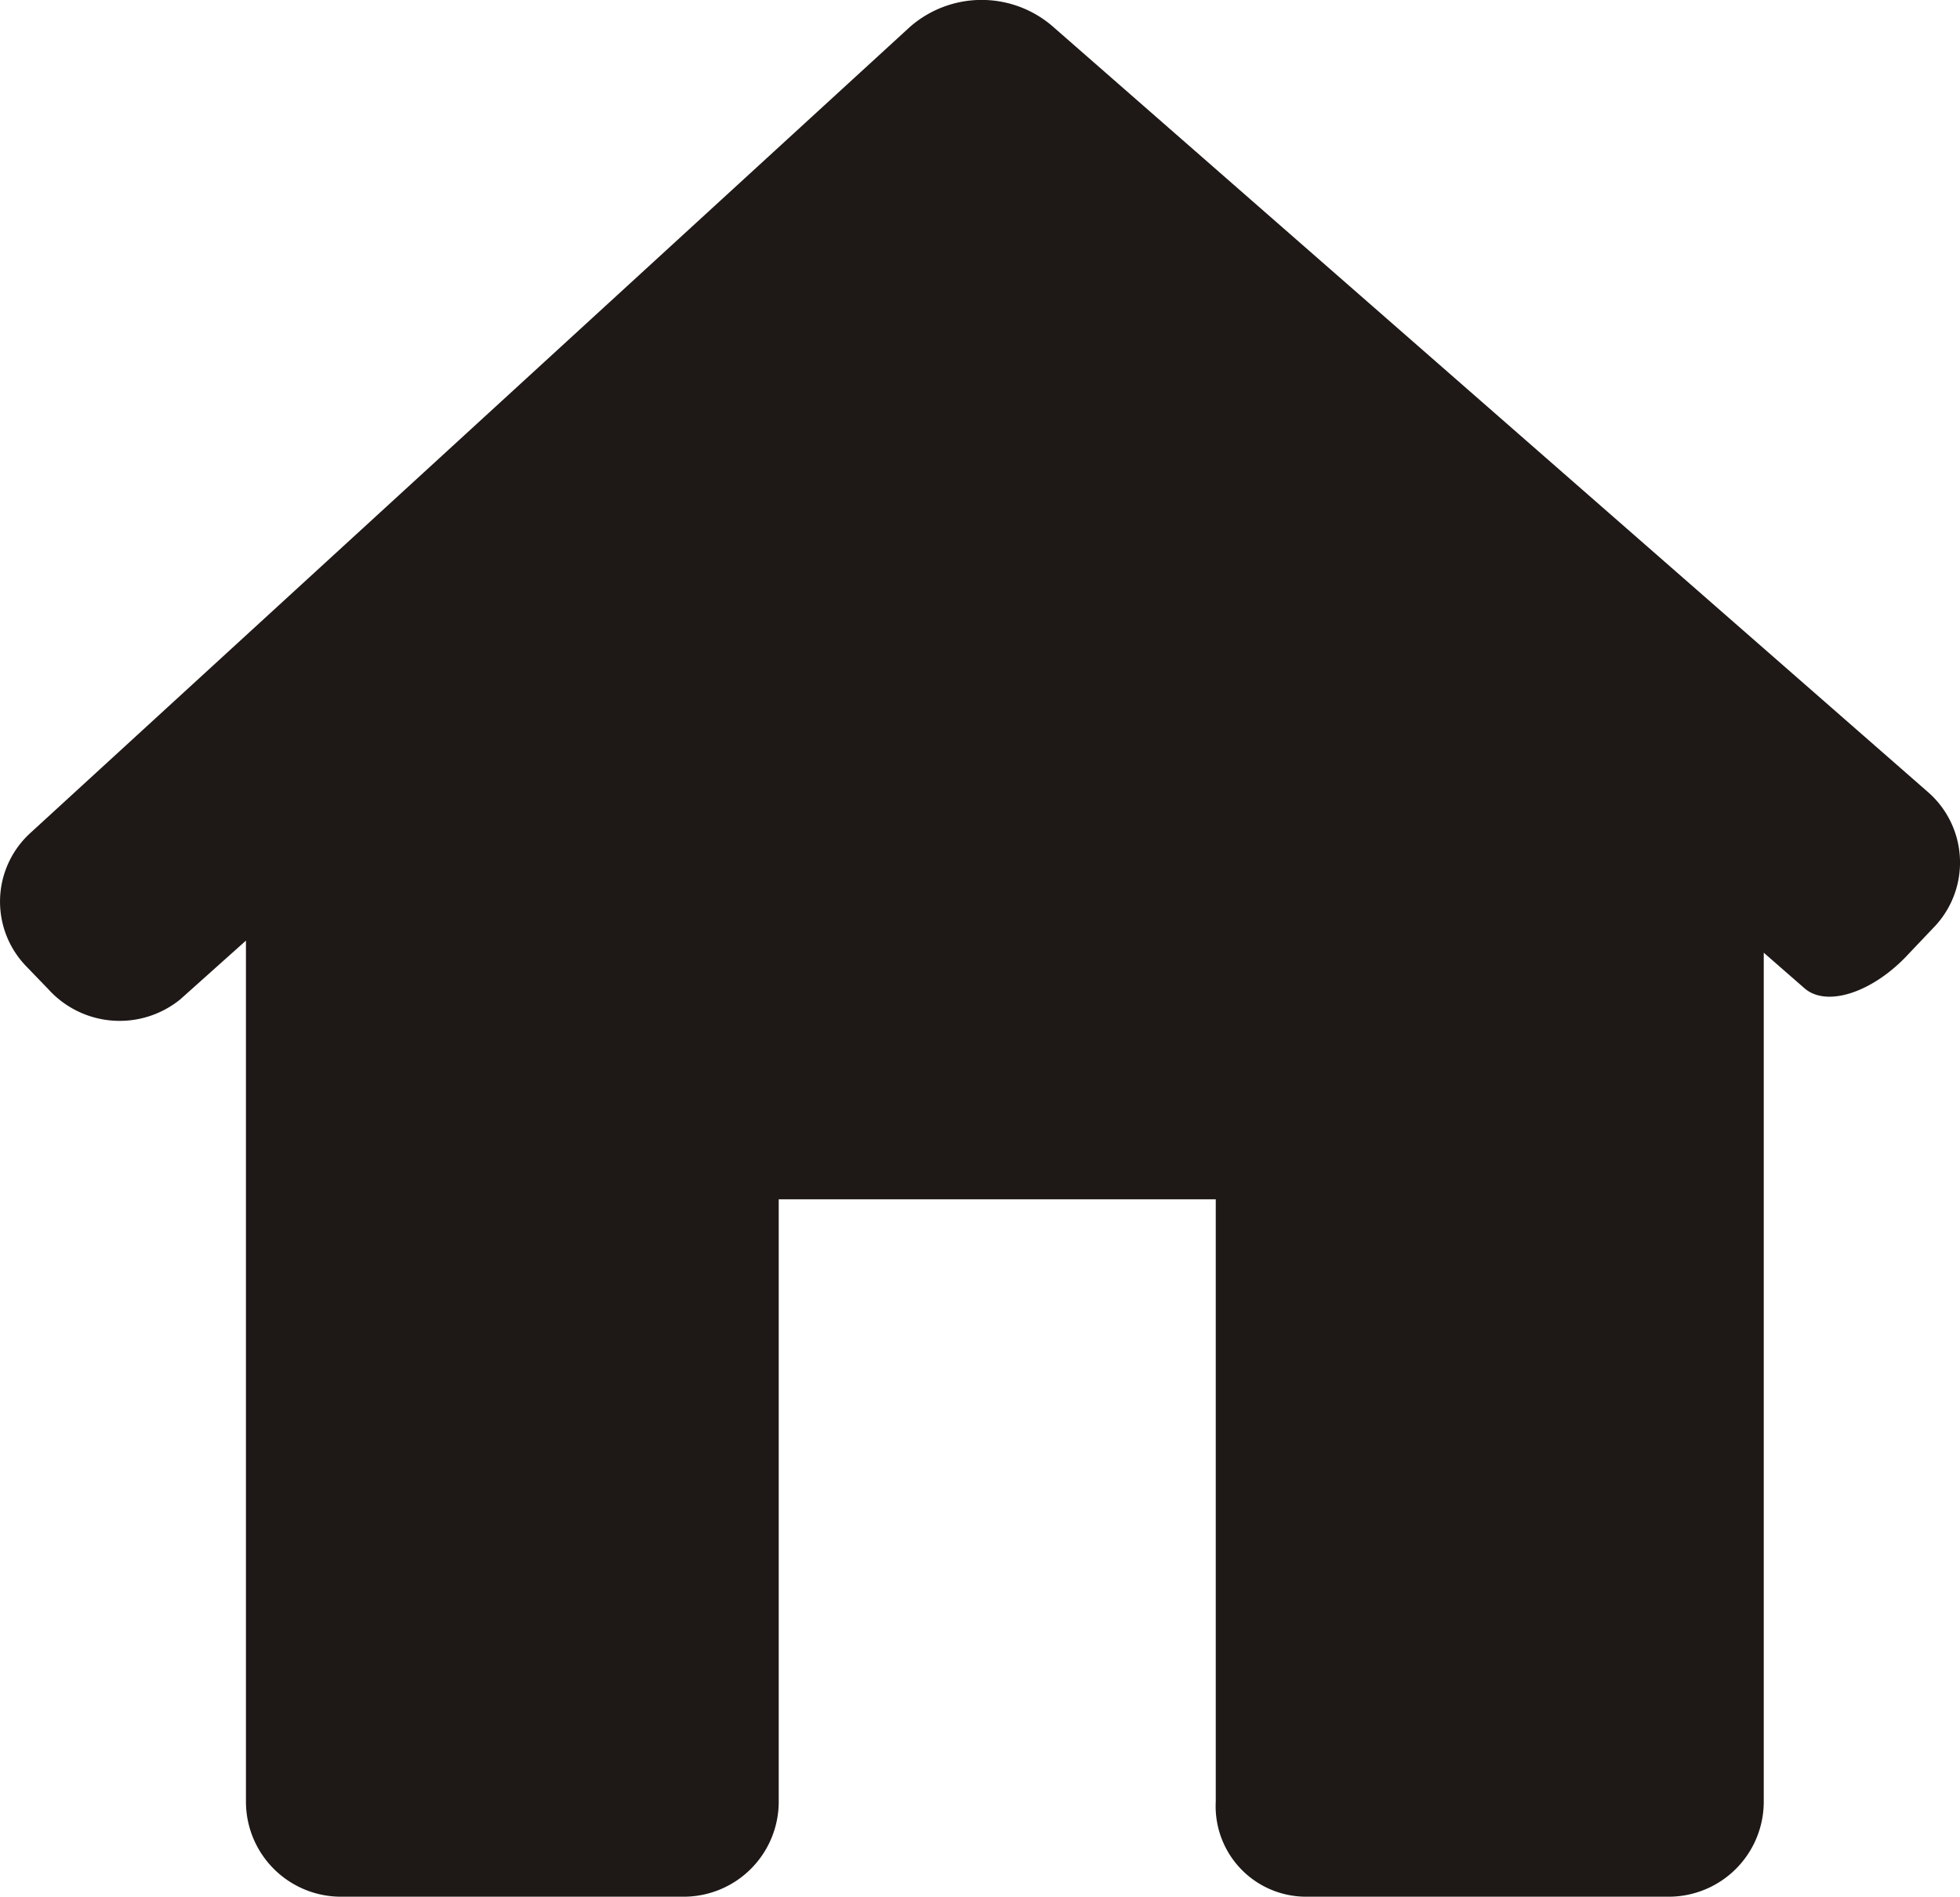
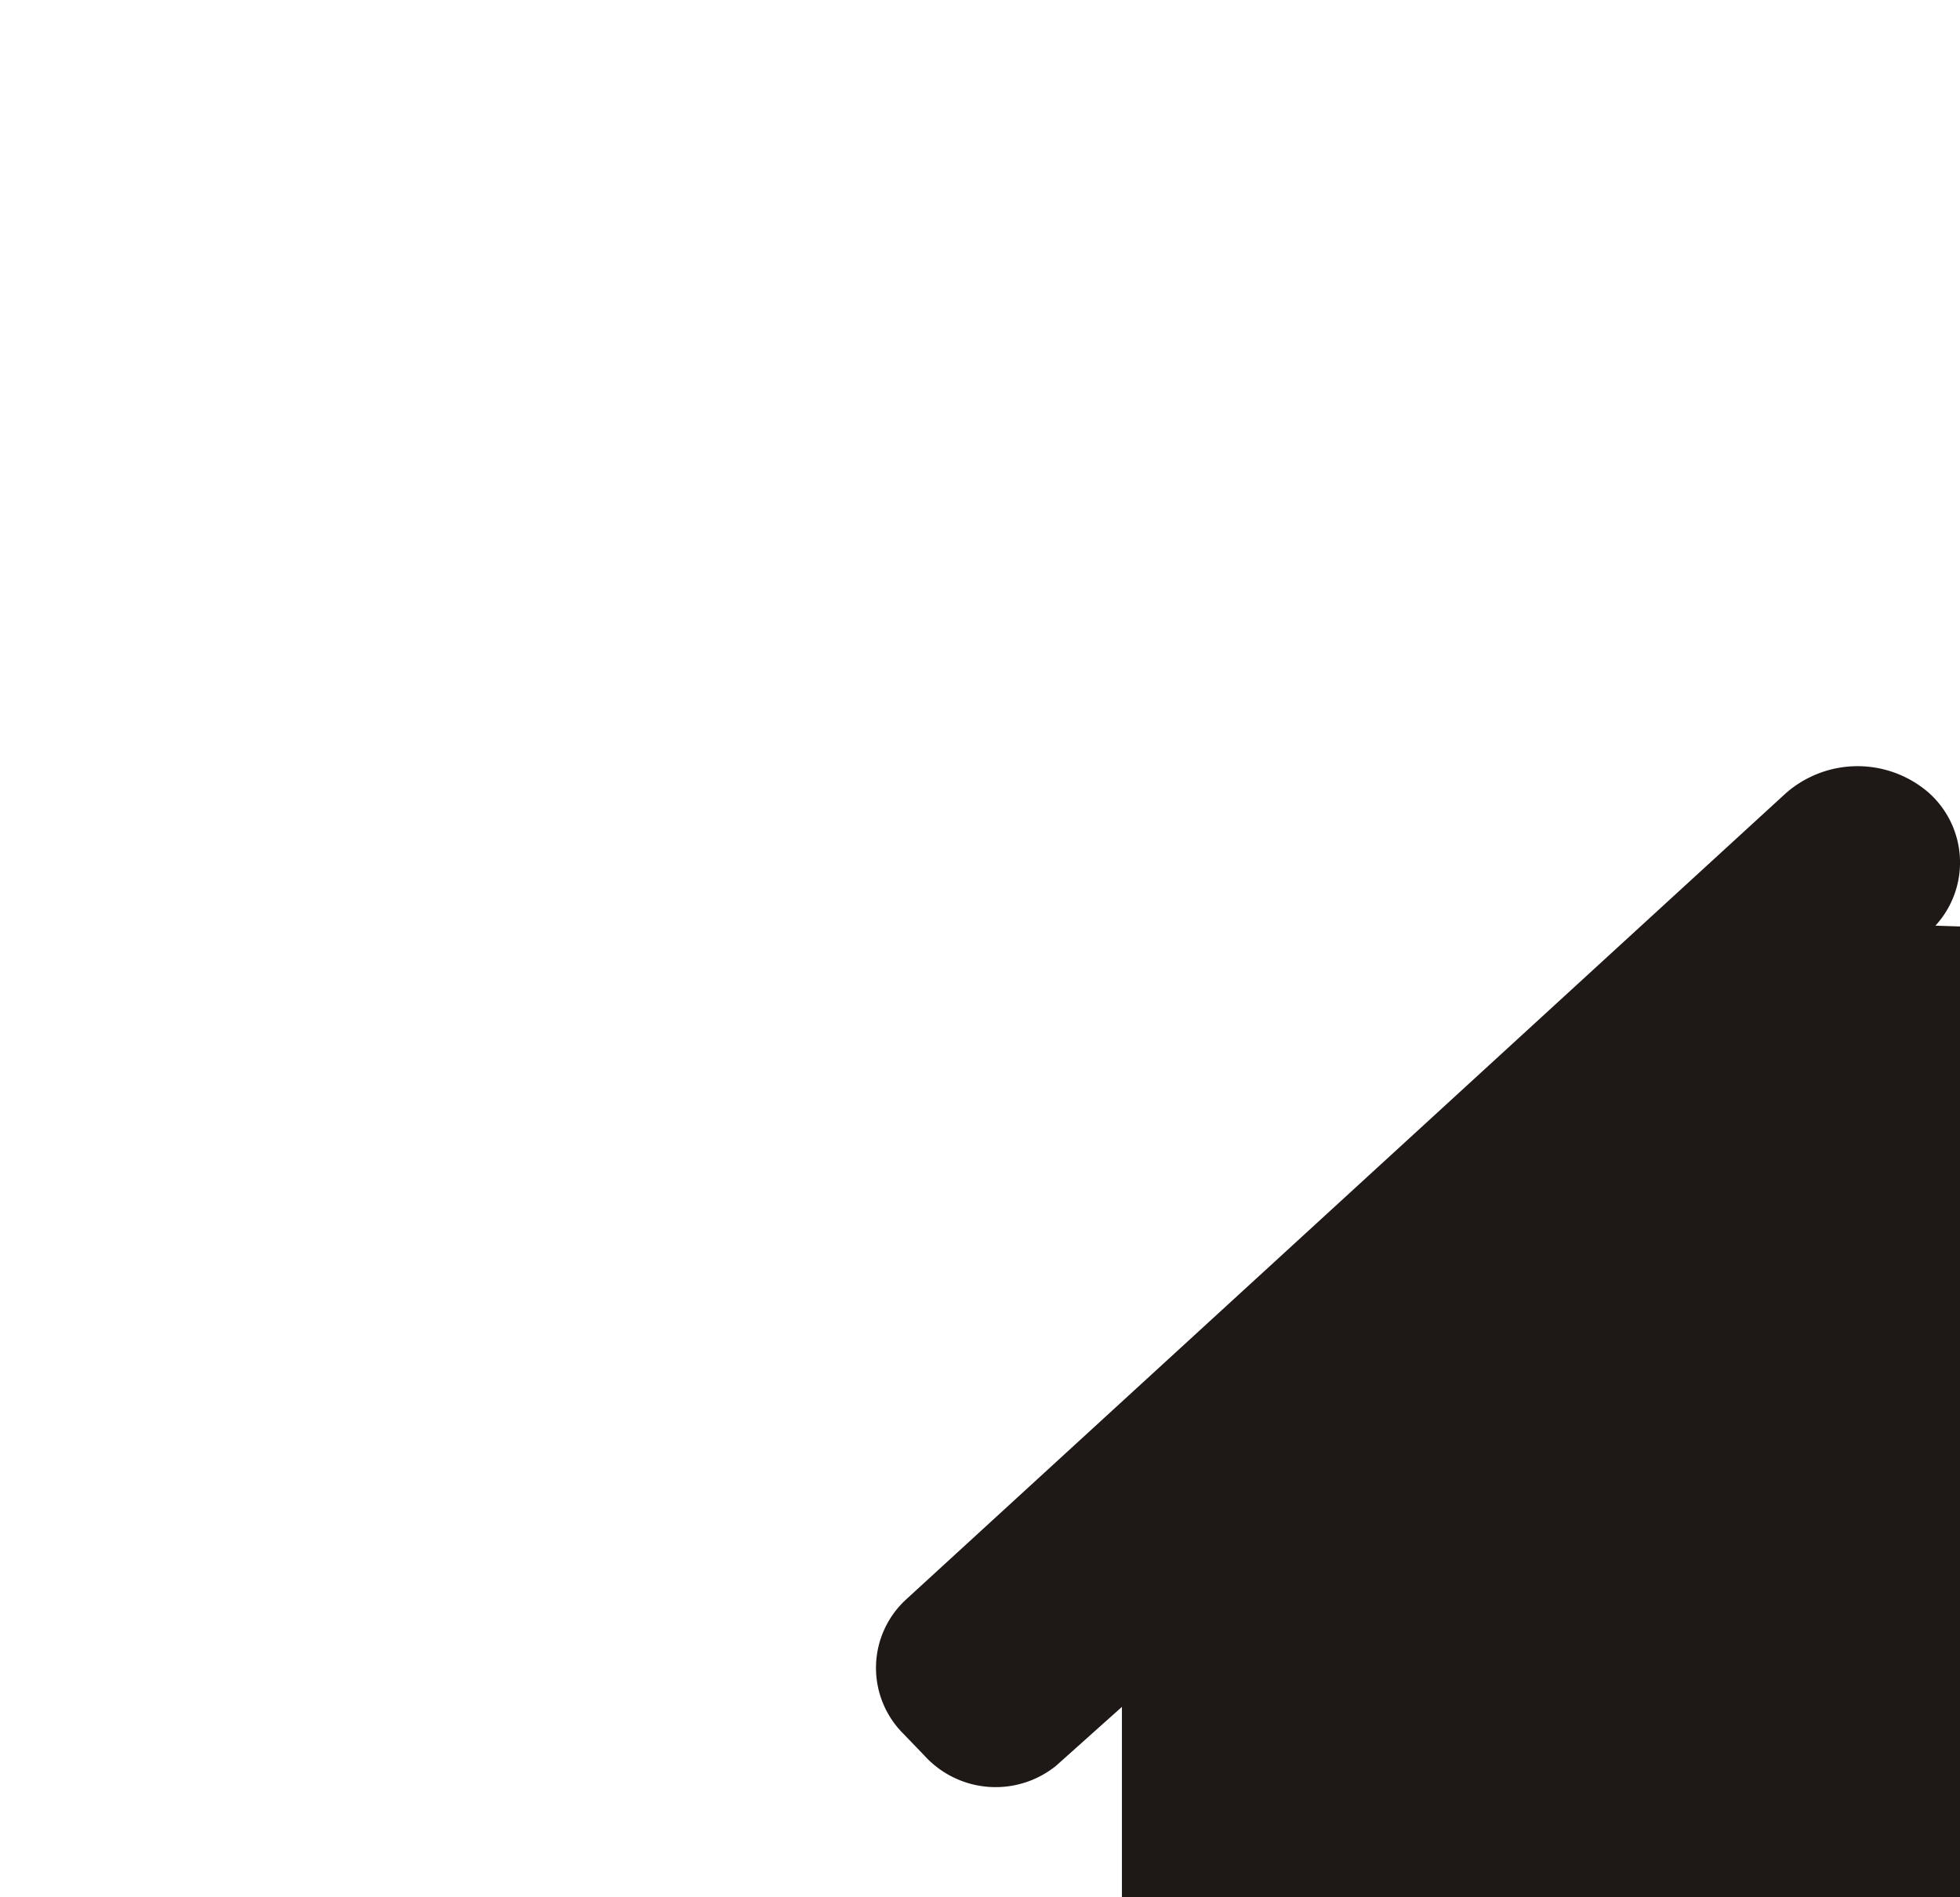
<svg xmlns="http://www.w3.org/2000/svg" width="14.432" height="13.972" viewBox="0 0 14.432 13.972">
-   <path id="パス_63" data-name="パス 63" d="M551.283,945.891a.688.688,0,0,0-.056-.985l-6.45-5.643a.8.8,0,0,0-1.048.012l-6.472,5.932a.684.684,0,0,0-.032.983l.163.169a.708.708,0,0,0,.971.075l.484-.433v6.341a.7.7,0,0,0,.7.7h2.523a.7.7,0,0,0,.7-.7v-4.436h3.218v4.436a.666.666,0,0,0,.661.7h2.674a.7.7,0,0,0,.7-.705V946.09l.3.262c.165.144.51.029.772-.259Z" transform="translate(-537.032 -939.074)" fill="#1e1917" />
+   <path id="パス_63" data-name="パス 63" d="M551.283,945.891a.688.688,0,0,0-.056-.985a.8.8,0,0,0-1.048.012l-6.472,5.932a.684.684,0,0,0-.032.983l.163.169a.708.708,0,0,0,.971.075l.484-.433v6.341a.7.7,0,0,0,.7.7h2.523a.7.7,0,0,0,.7-.7v-4.436h3.218v4.436a.666.666,0,0,0,.661.7h2.674a.7.7,0,0,0,.7-.705V946.09l.3.262c.165.144.51.029.772-.259Z" transform="translate(-537.032 -939.074)" fill="#1e1917" />
</svg>